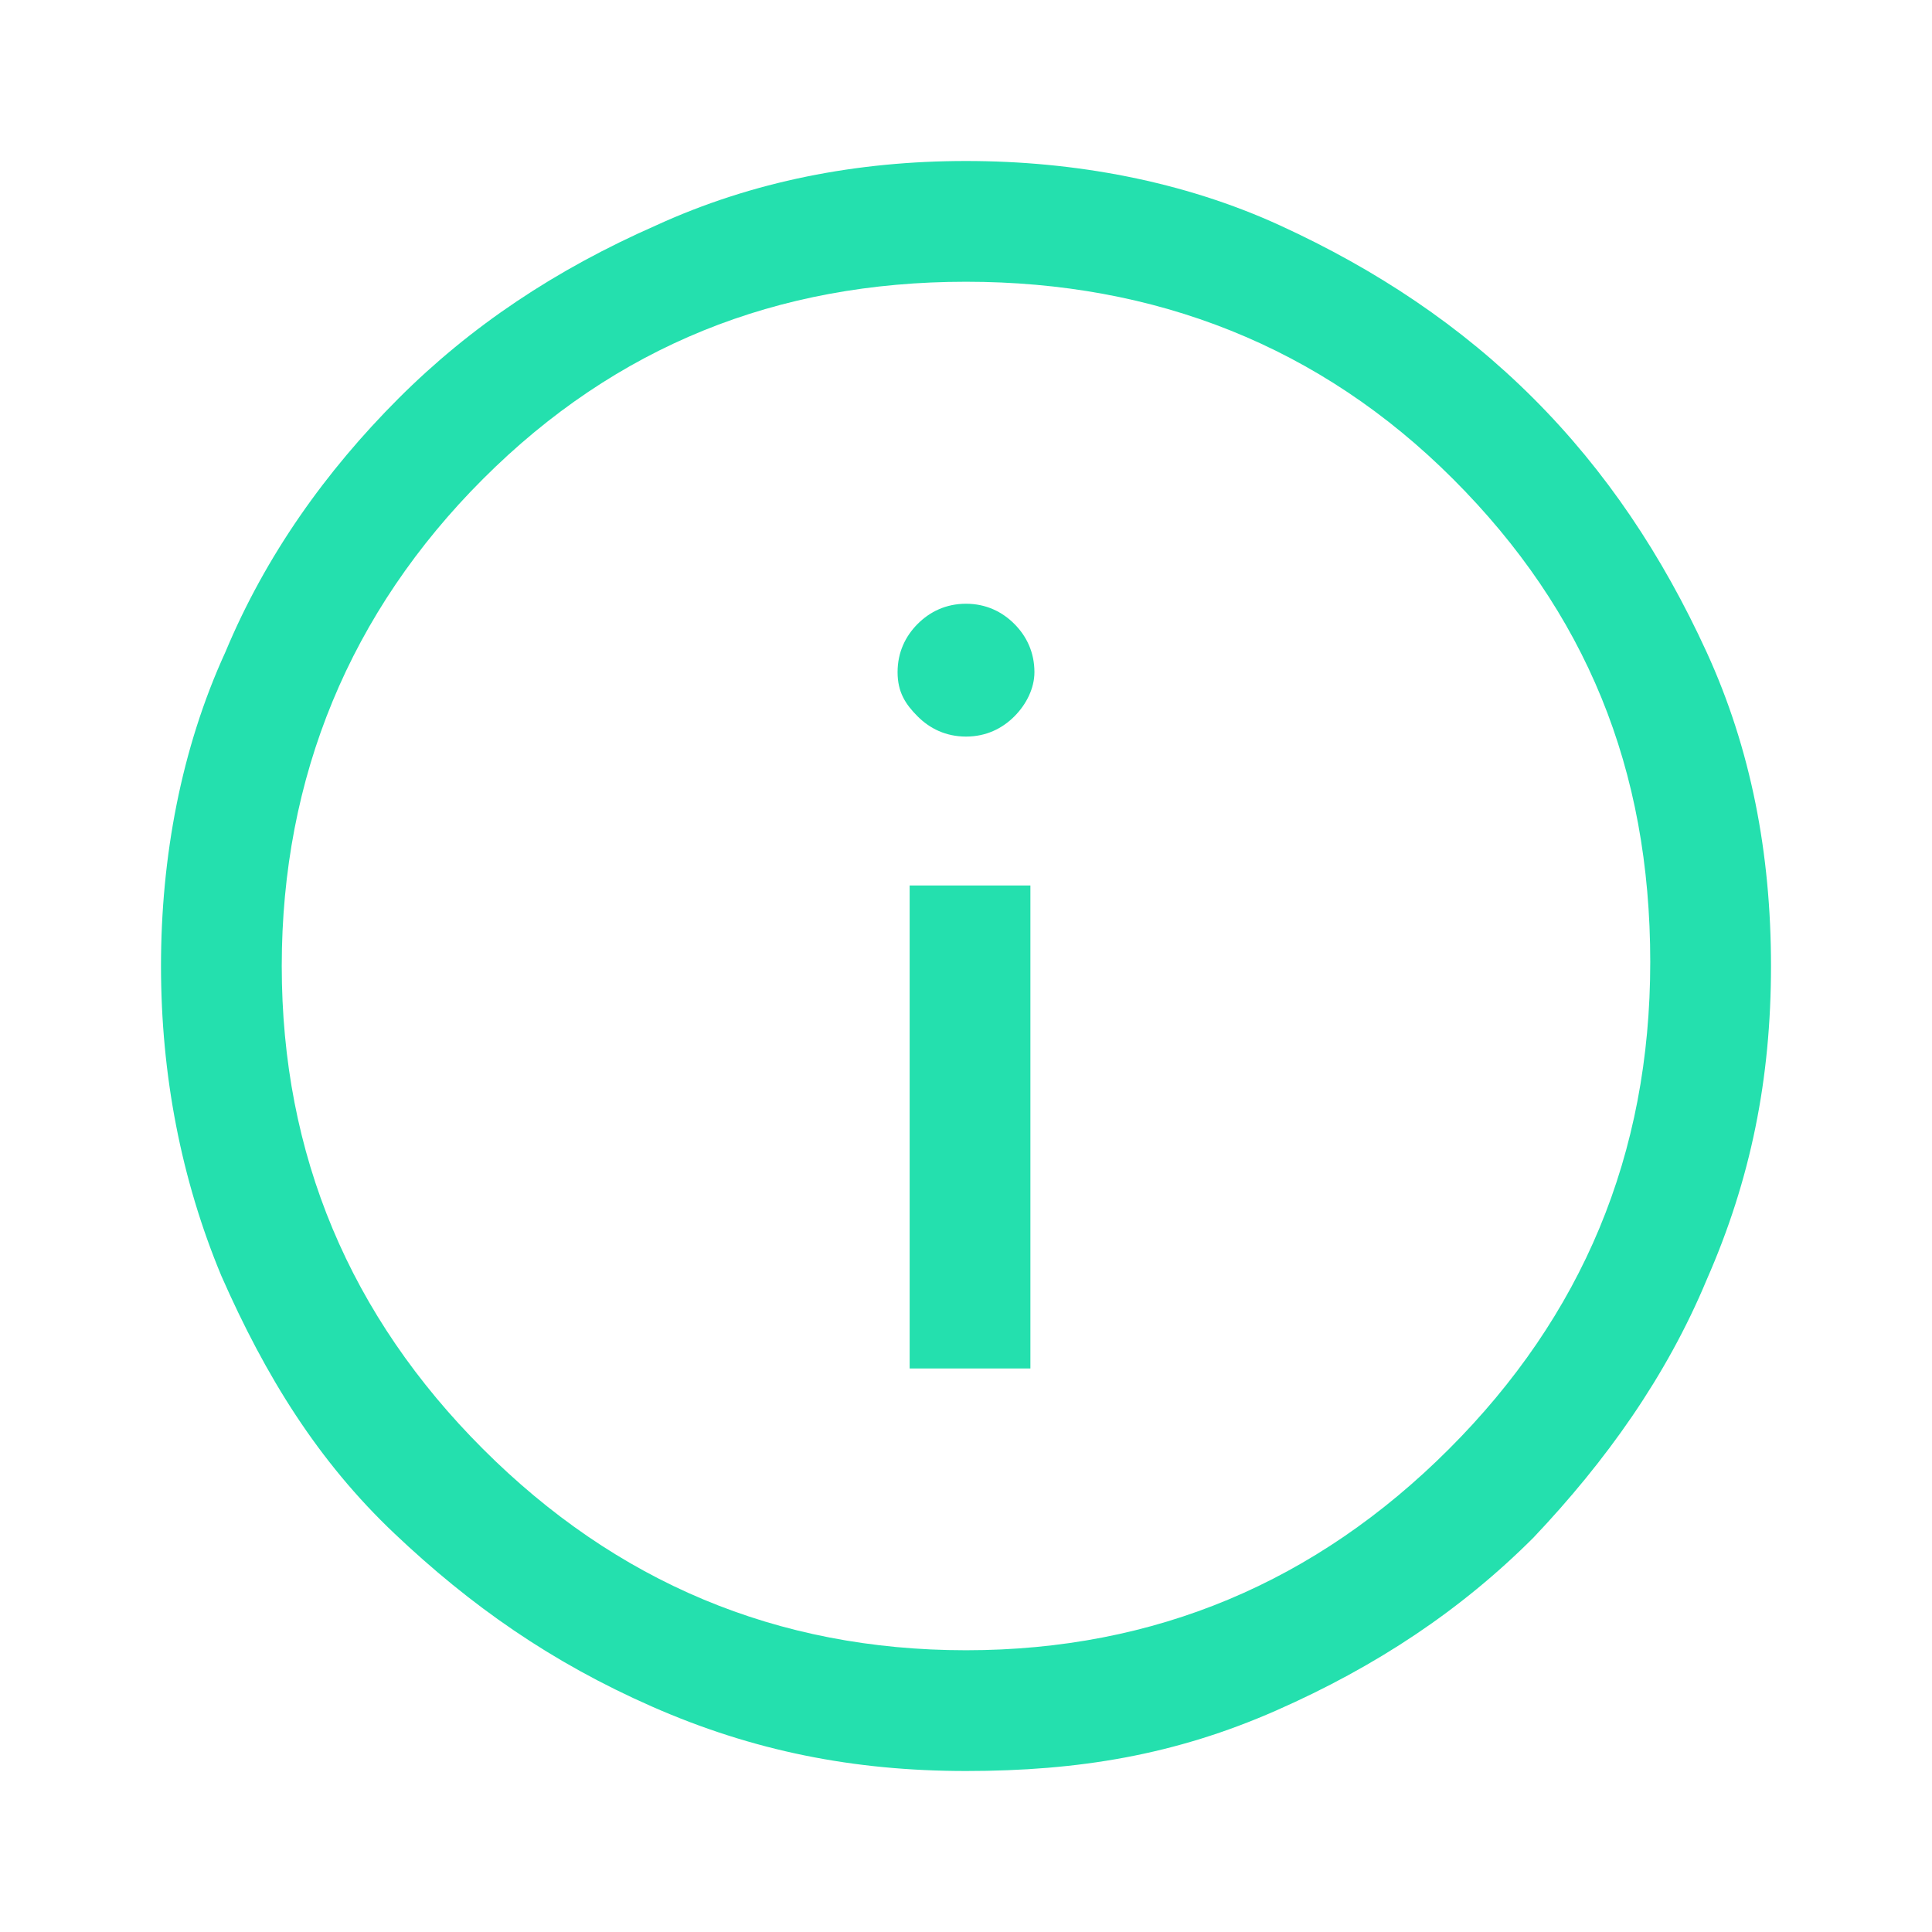
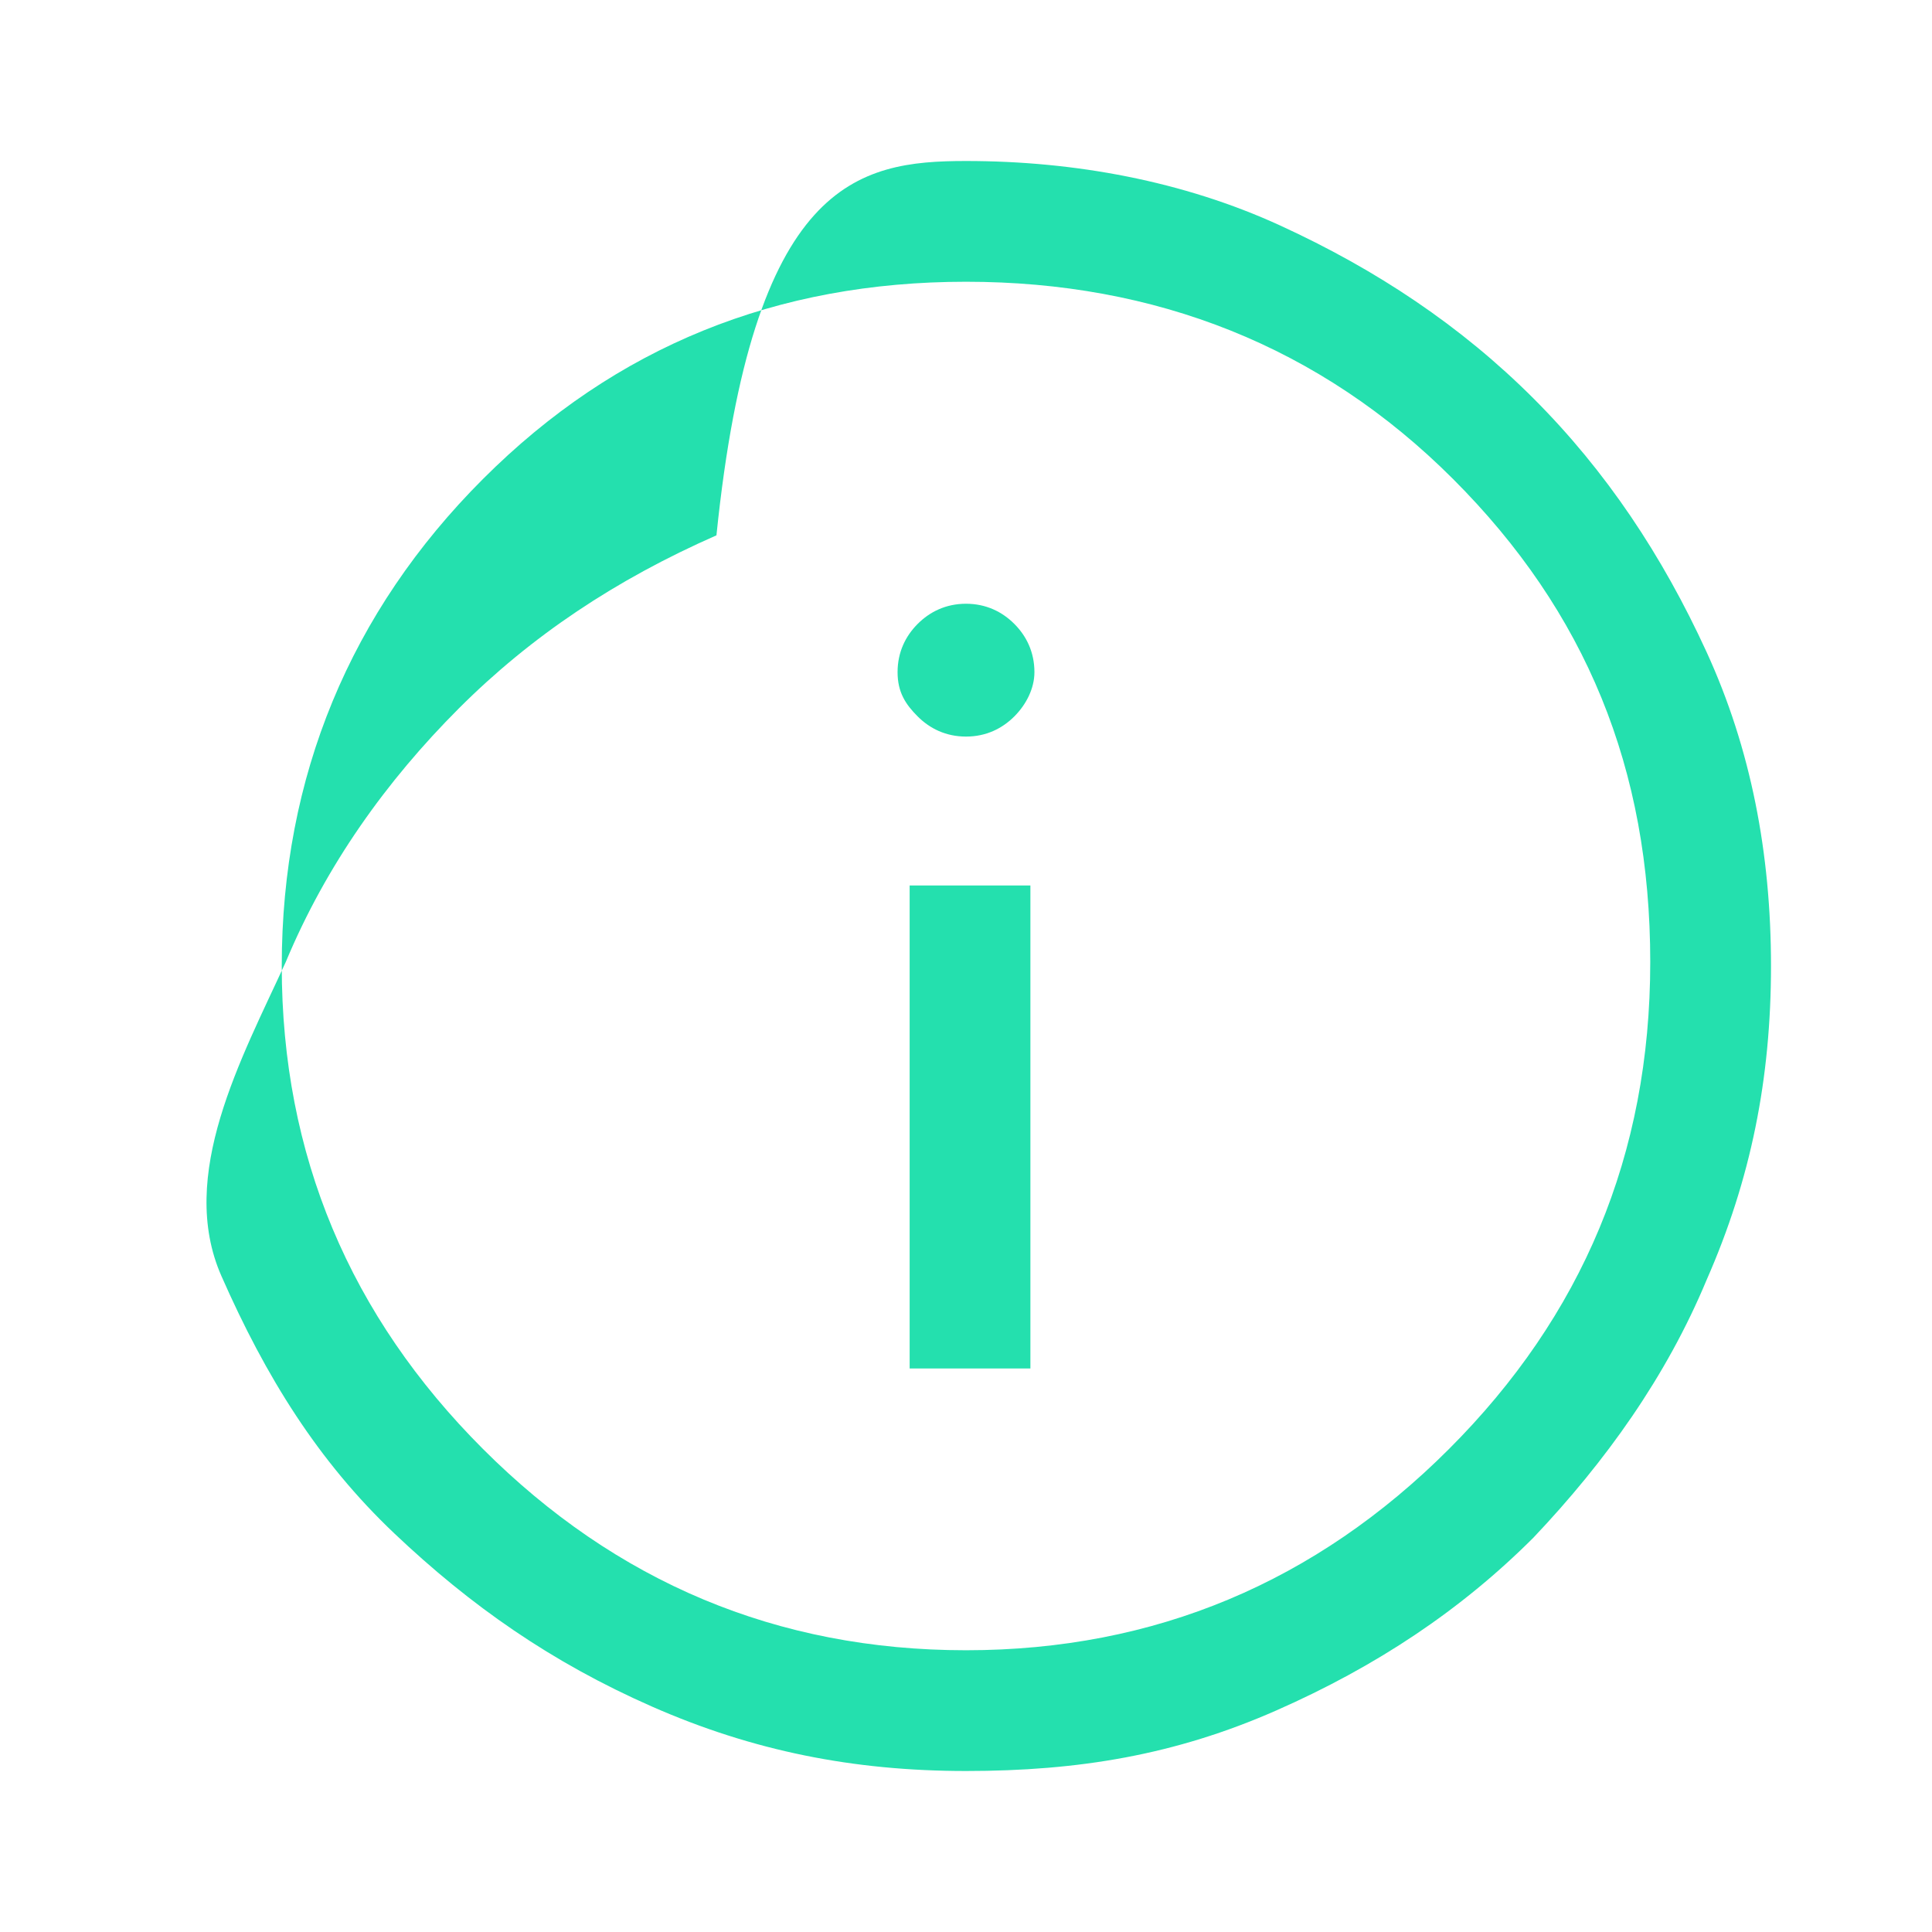
<svg xmlns="http://www.w3.org/2000/svg" version="1.1" id="Ebene_1" x="0px" y="0px" viewBox="0 0 48 48" style="enable-background:new 0 0 48 48;" xml:space="preserve">
  <style type="text/css">
	.st0{fill:#24E0AE;}
</style>
-   <path class="st0" d="M22.6,34h3V22h-3V34z M24,18.3c0.5,0,0.9-0.2,1.2-0.5c0.3-0.3,0.5-0.7,0.5-1.1c0-0.5-0.2-0.9-0.5-1.2  C24.9,15.2,24.5,15,24,15c-0.5,0-0.9,0.2-1.2,0.5s-0.5,0.7-0.5,1.2c0,0.5,0.2,0.8,0.5,1.1C23.1,18.1,23.5,18.3,24,18.3z M24,44  c-2.8,0-5.3-0.5-7.8-1.6s-4.5-2.5-6.4-4.3s-3.2-3.9-4.3-6.4C4.5,29.3,4,26.7,4,24s0.5-5.4,1.6-7.8c1-2.4,2.5-4.5,4.3-6.3  s3.9-3.2,6.4-4.3C18.7,4.5,21.3,4,24,4s5.4,0.5,7.8,1.6c2.4,1.1,4.5,2.5,6.3,4.3s3.2,3.9,4.3,6.3c1.1,2.4,1.6,5,1.6,7.8  s-0.5,5.3-1.6,7.8c-1,2.4-2.5,4.5-4.3,6.4c-1.8,1.8-3.9,3.2-6.4,4.3S26.8,44,24,44z M24,41c4.7,0,8.7-1.7,12-5c3.3-3.3,5-7.3,5-12.1  s-1.6-8.7-4.9-12C32.8,8.6,28.7,7,24,7c-4.7,0-8.7,1.6-12,4.9C8.7,15.2,7,19.3,7,24c0,4.7,1.7,8.7,5,12C15.3,39.3,19.3,41,24,41z" />
+   <path class="st0" d="M22.6,34h3V22h-3V34z M24,18.3c0.5,0,0.9-0.2,1.2-0.5c0.3-0.3,0.5-0.7,0.5-1.1c0-0.5-0.2-0.9-0.5-1.2  C24.9,15.2,24.5,15,24,15c-0.5,0-0.9,0.2-1.2,0.5s-0.5,0.7-0.5,1.2c0,0.5,0.2,0.8,0.5,1.1C23.1,18.1,23.5,18.3,24,18.3z M24,44  c-2.8,0-5.3-0.5-7.8-1.6s-4.5-2.5-6.4-4.3s-3.2-3.9-4.3-6.4s0.5-5.4,1.6-7.8c1-2.4,2.5-4.5,4.3-6.3  s3.9-3.2,6.4-4.3C18.7,4.5,21.3,4,24,4s5.4,0.5,7.8,1.6c2.4,1.1,4.5,2.5,6.3,4.3s3.2,3.9,4.3,6.3c1.1,2.4,1.6,5,1.6,7.8  s-0.5,5.3-1.6,7.8c-1,2.4-2.5,4.5-4.3,6.4c-1.8,1.8-3.9,3.2-6.4,4.3S26.8,44,24,44z M24,41c4.7,0,8.7-1.7,12-5c3.3-3.3,5-7.3,5-12.1  s-1.6-8.7-4.9-12C32.8,8.6,28.7,7,24,7c-4.7,0-8.7,1.6-12,4.9C8.7,15.2,7,19.3,7,24c0,4.7,1.7,8.7,5,12C15.3,39.3,19.3,41,24,41z" />
</svg>